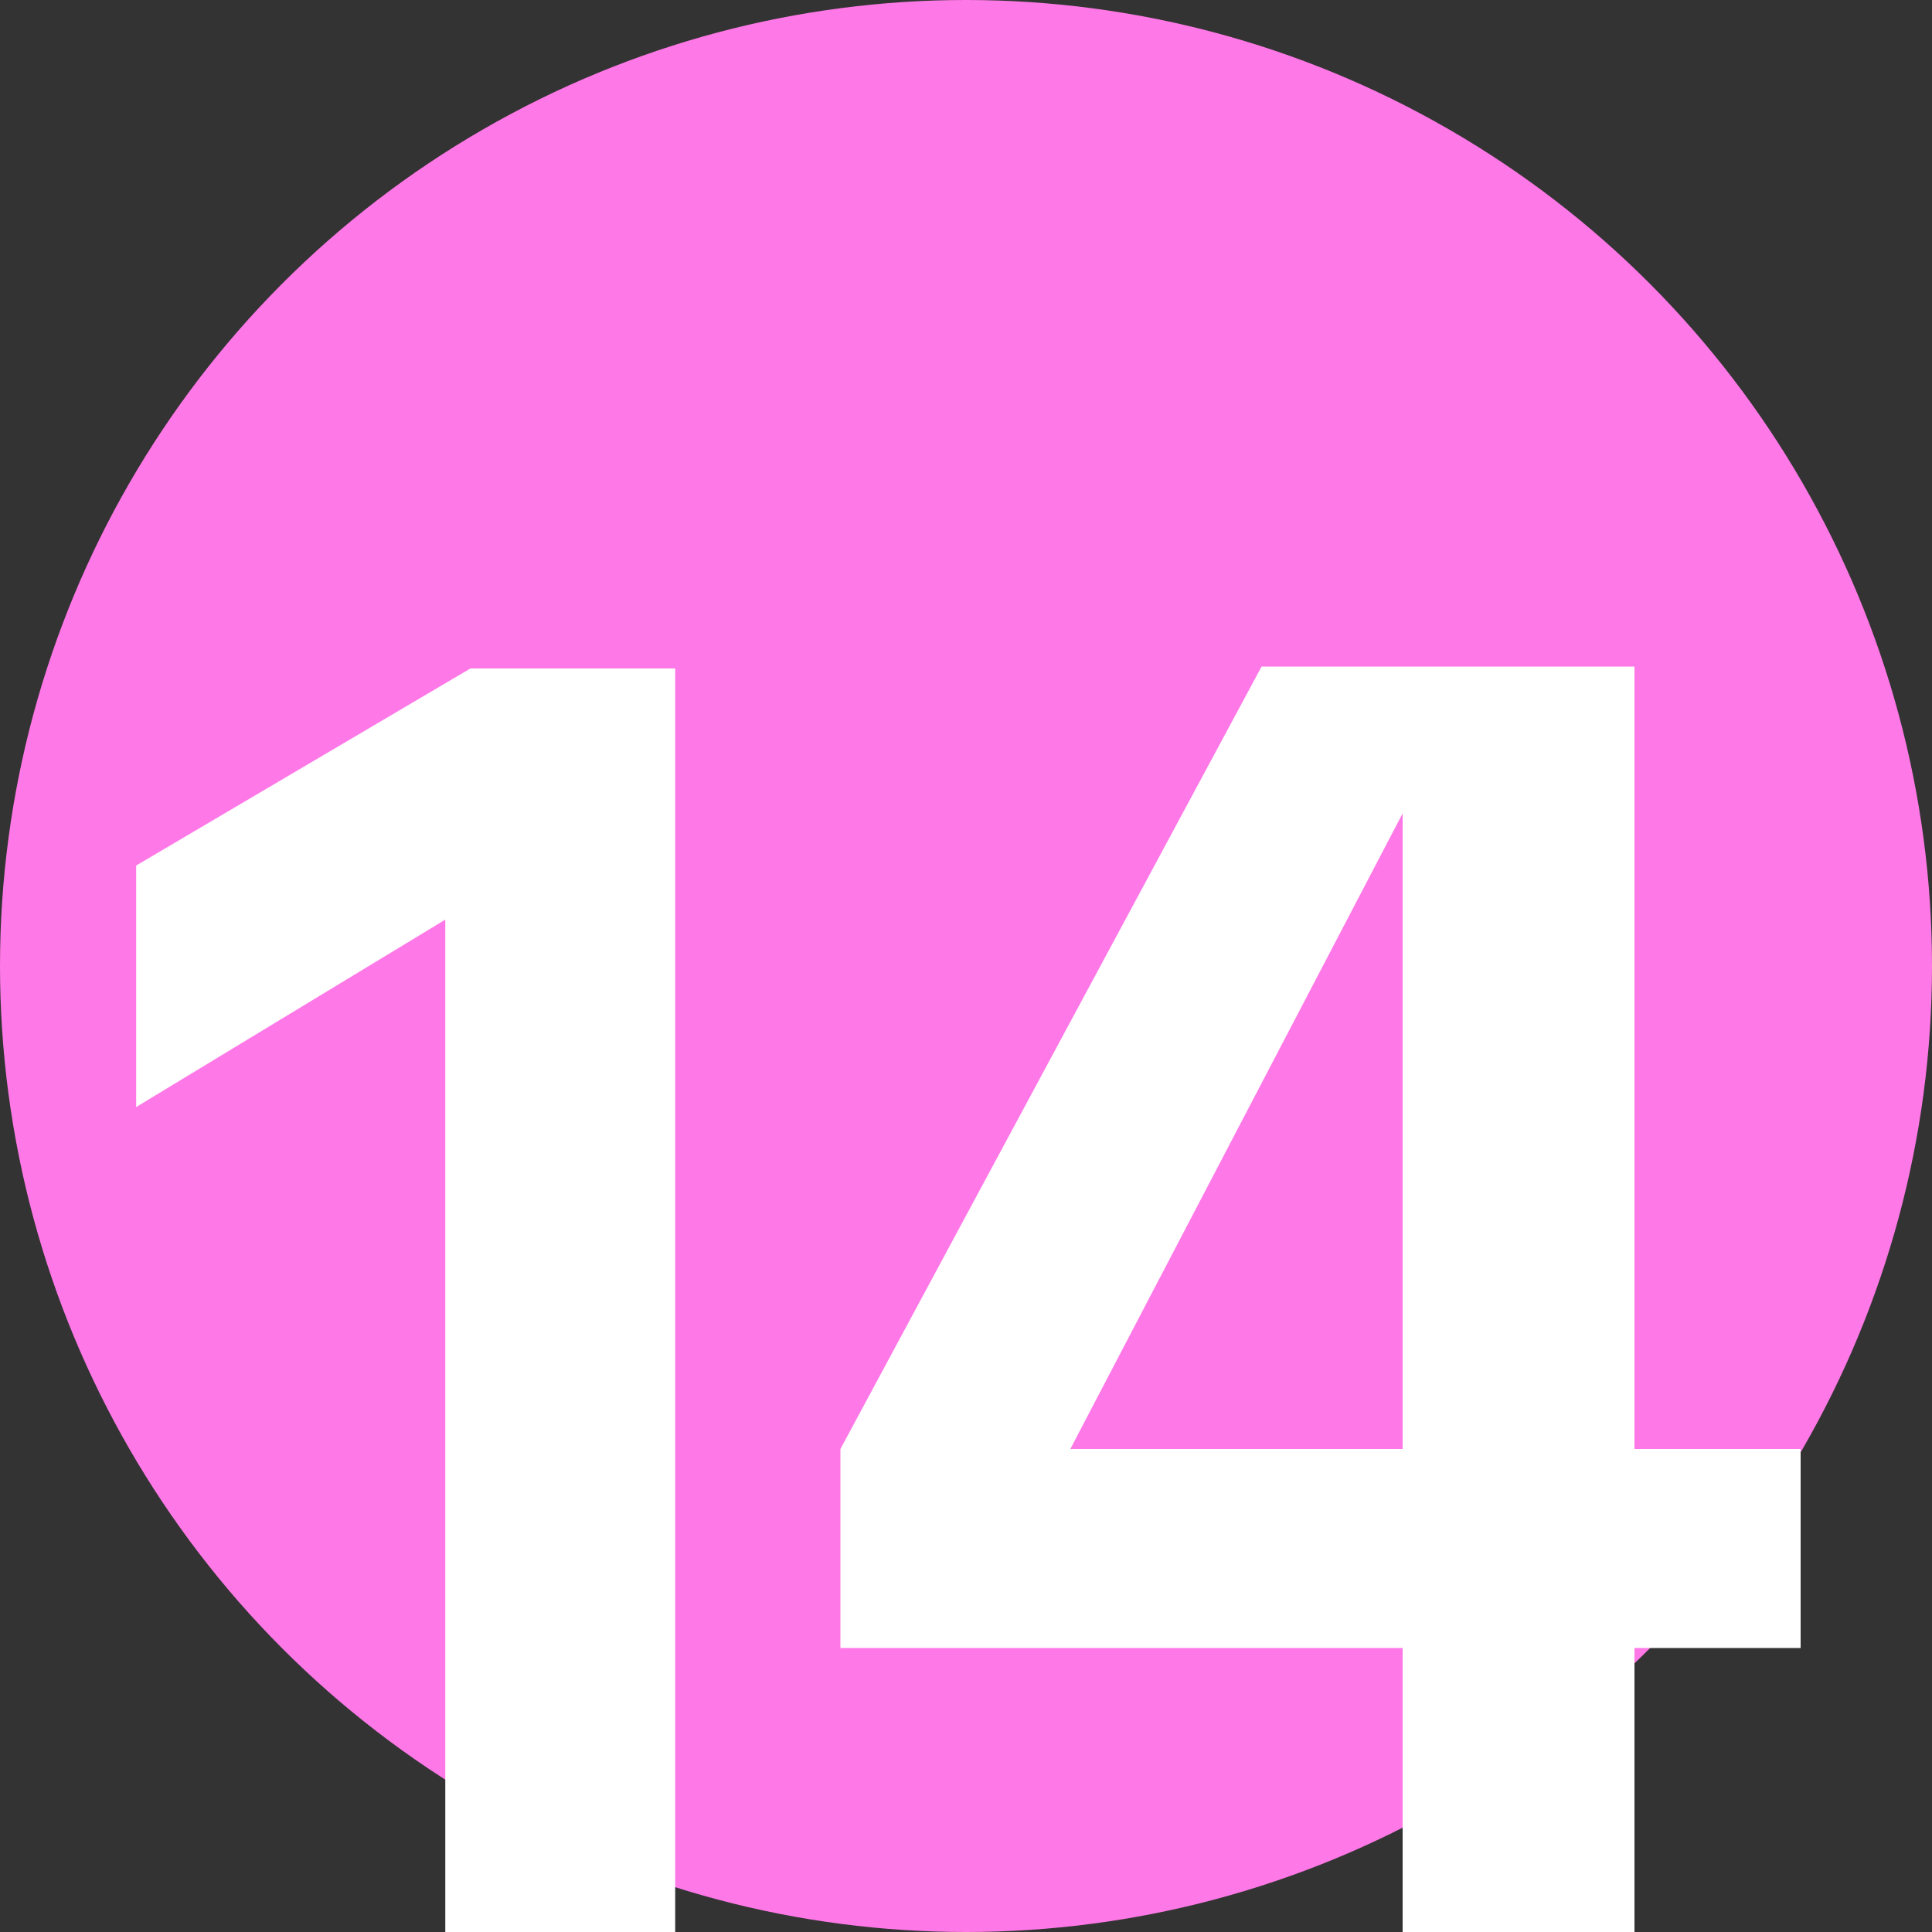
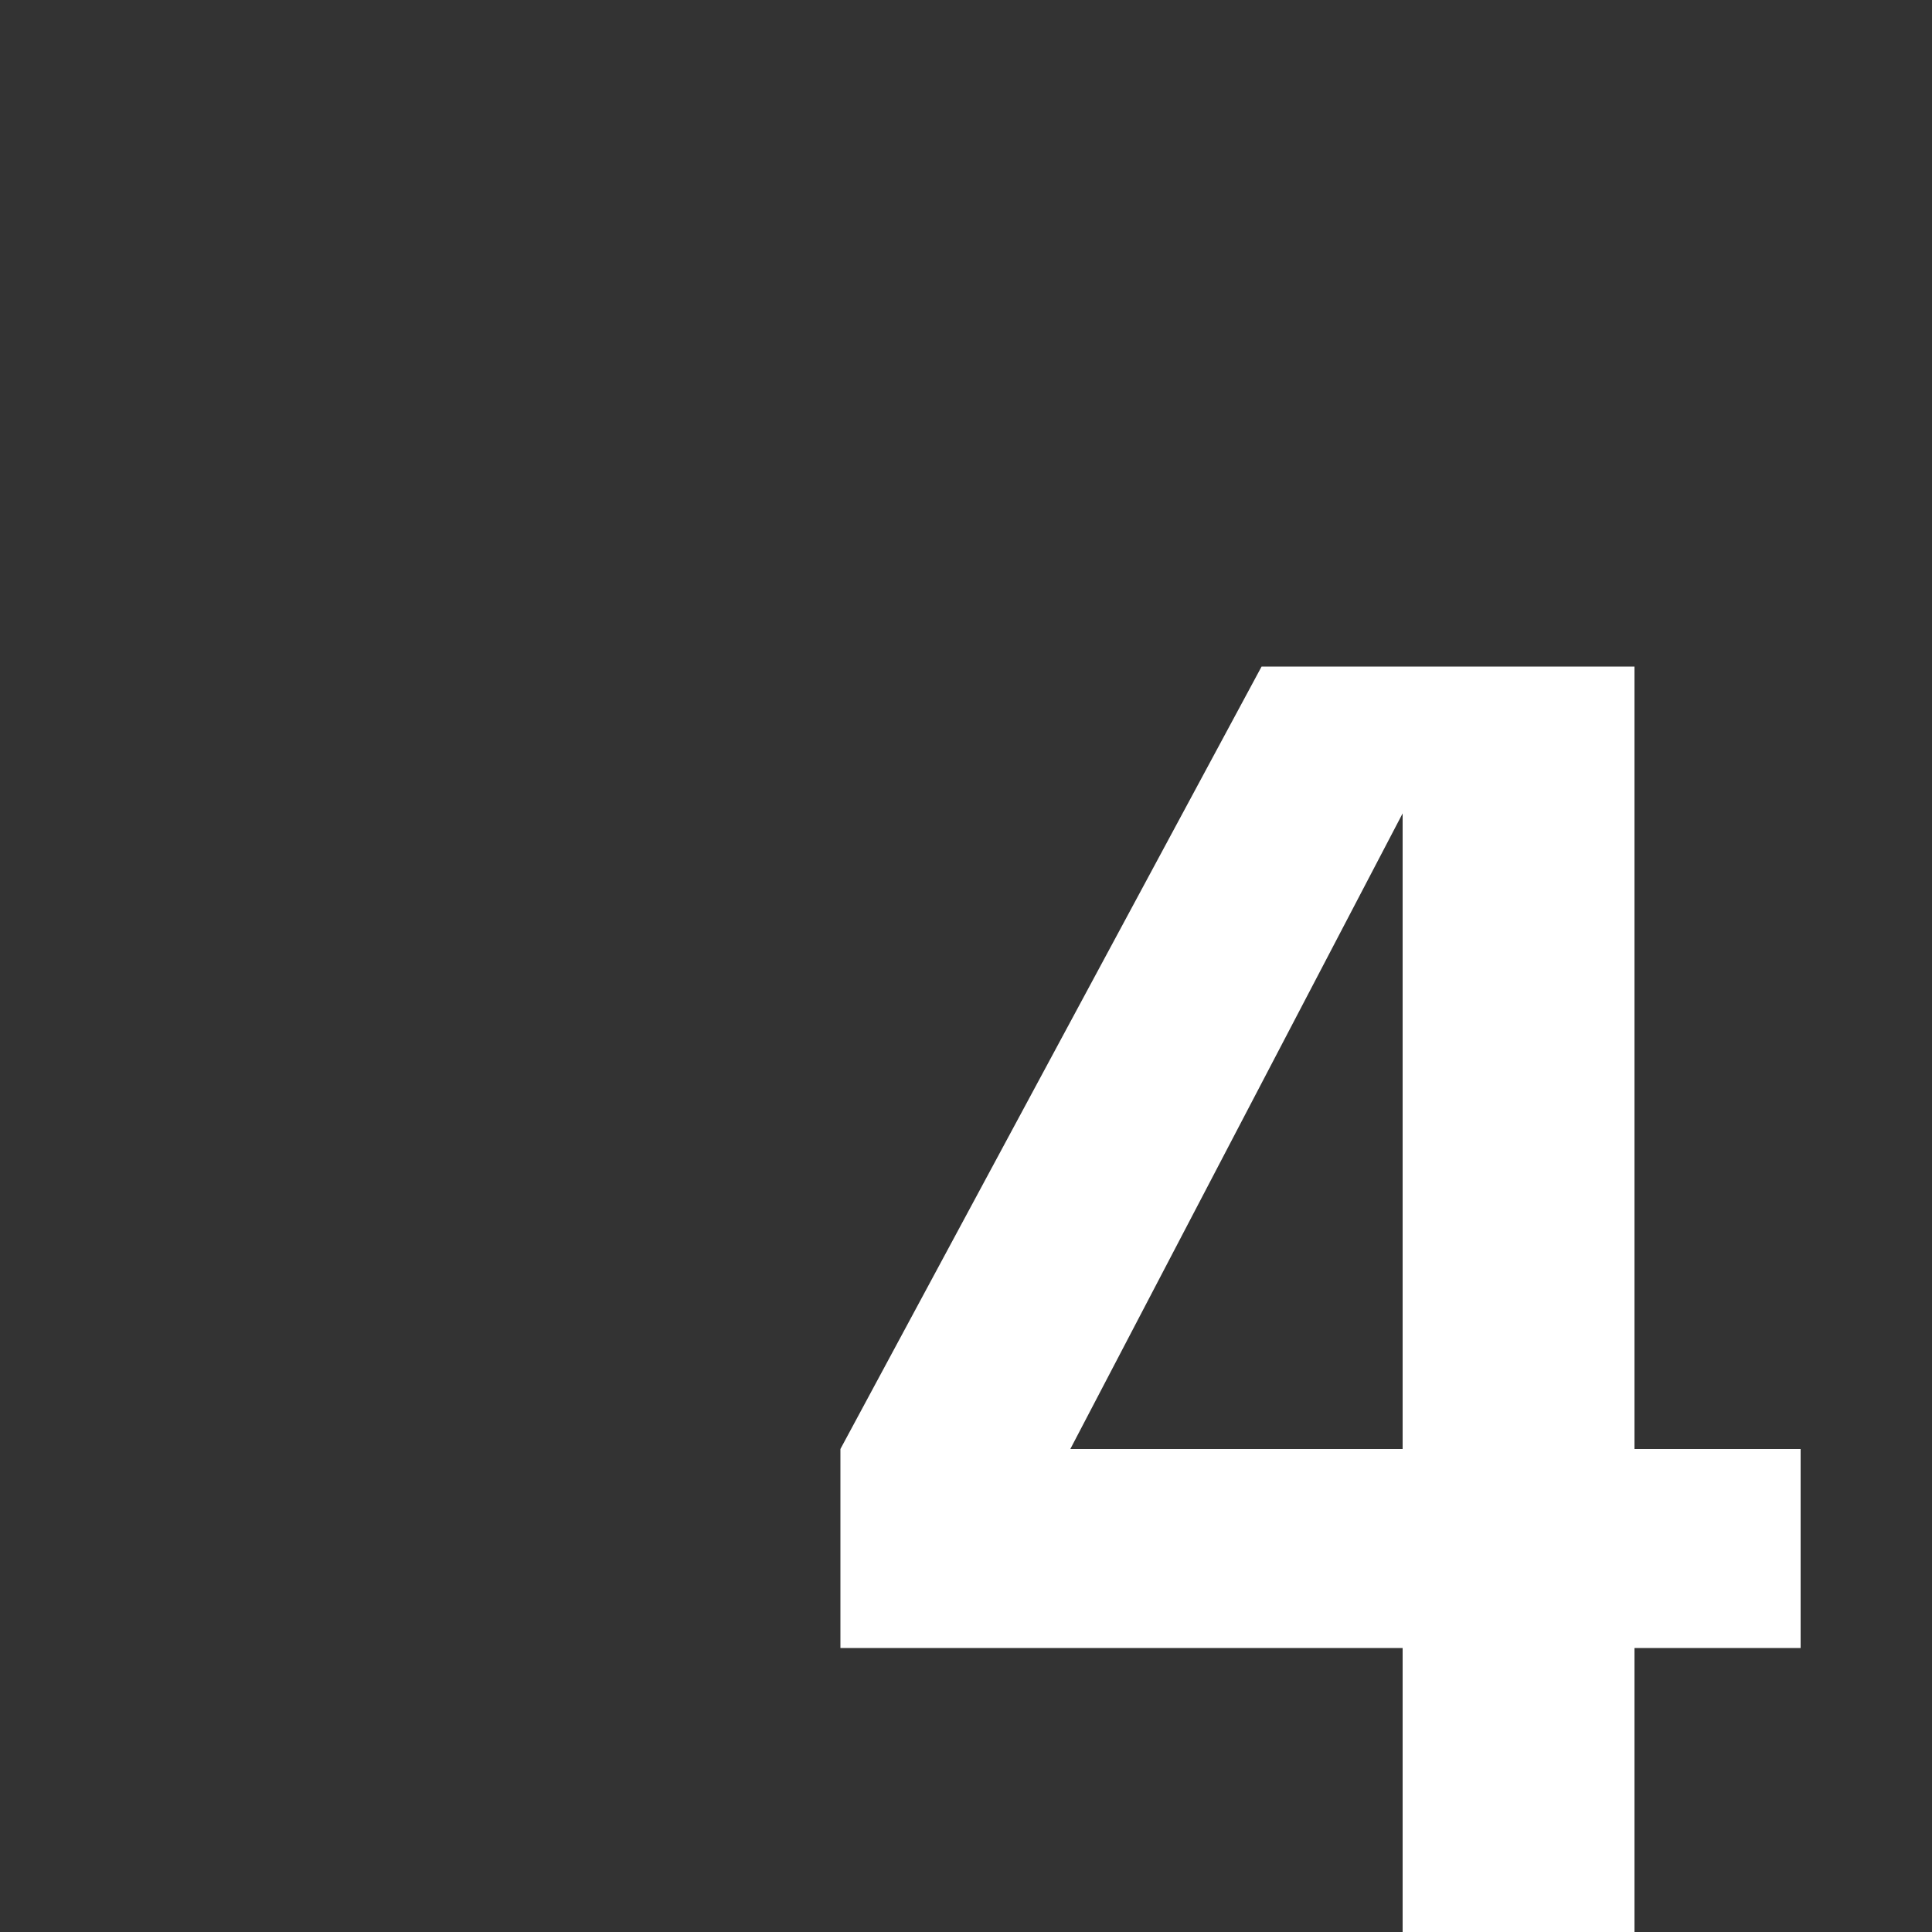
<svg xmlns="http://www.w3.org/2000/svg" width="100%" height="100%" viewBox="0 0 50 50" version="1.1" xml:space="preserve" style="fill-rule:evenodd;clip-rule:evenodd;stroke-linejoin:round;stroke-miterlimit:2;">
  <rect x="0" y="0" width="50" height="50" fill="#333333" stroke="none" />
-   <circle cx="25" cy="25" r="25" style="fill:rgb(255,120,231);" />
  <g transform="matrix(50,0,0,50,20,50)">
    <g>
      <path d="M0.154,-0.25L0.326,-0.25L0.326,-0.579L0.154,-0.25ZM0.446,-0L0.326,-0L0.326,-0.147L0.035,-0.147L0.035,-0.25L0.253,-0.655L0.446,-0.655L0.446,-0.25L0.532,-0.25L0.532,-0.147L0.446,-0.147L0.446,-0Z" style="fill:white;fill-rule:nonzero;" />
    </g>
  </g>
  <g transform="matrix(50,0,0,50,2.874,50)">
-     <path d="M0.292,0L0.173,0L0.173,-0.524L0.013,-0.427L0.013,-0.552L0.186,-0.654L0.292,-0.654L0.292,0Z" style="fill:white;fill-rule:nonzero;" />
-   </g>
+     </g>
</svg>